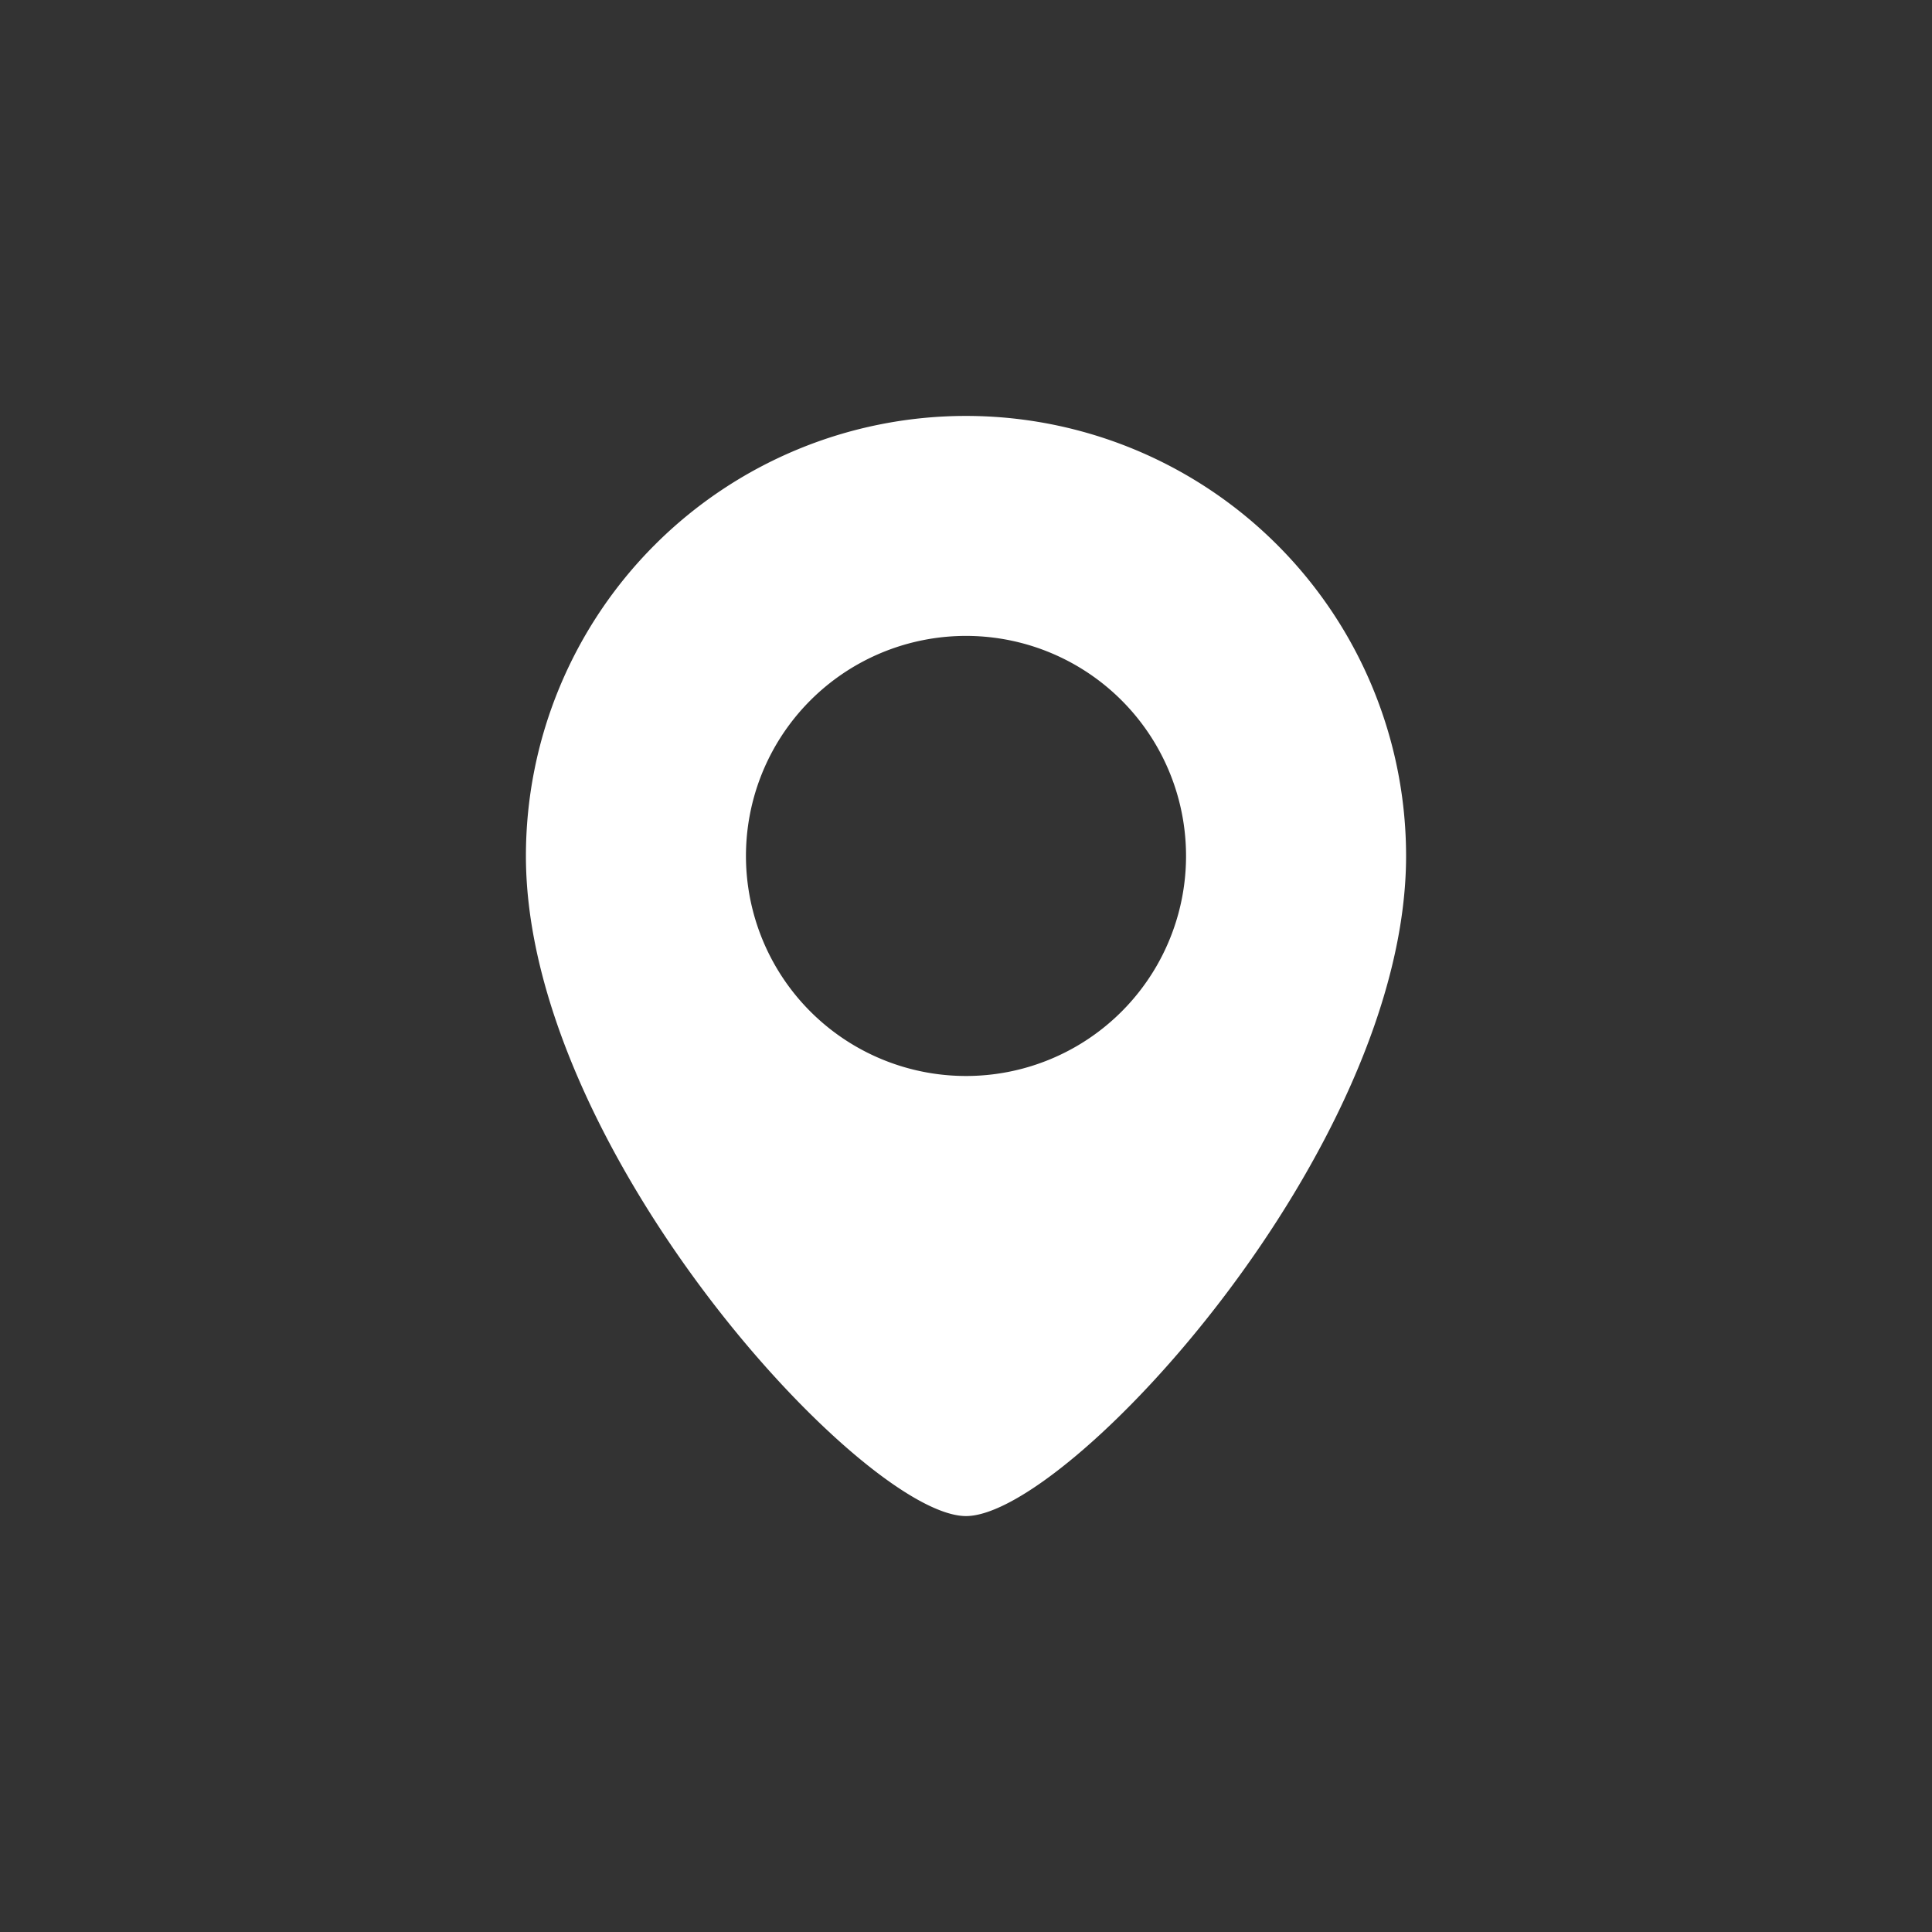
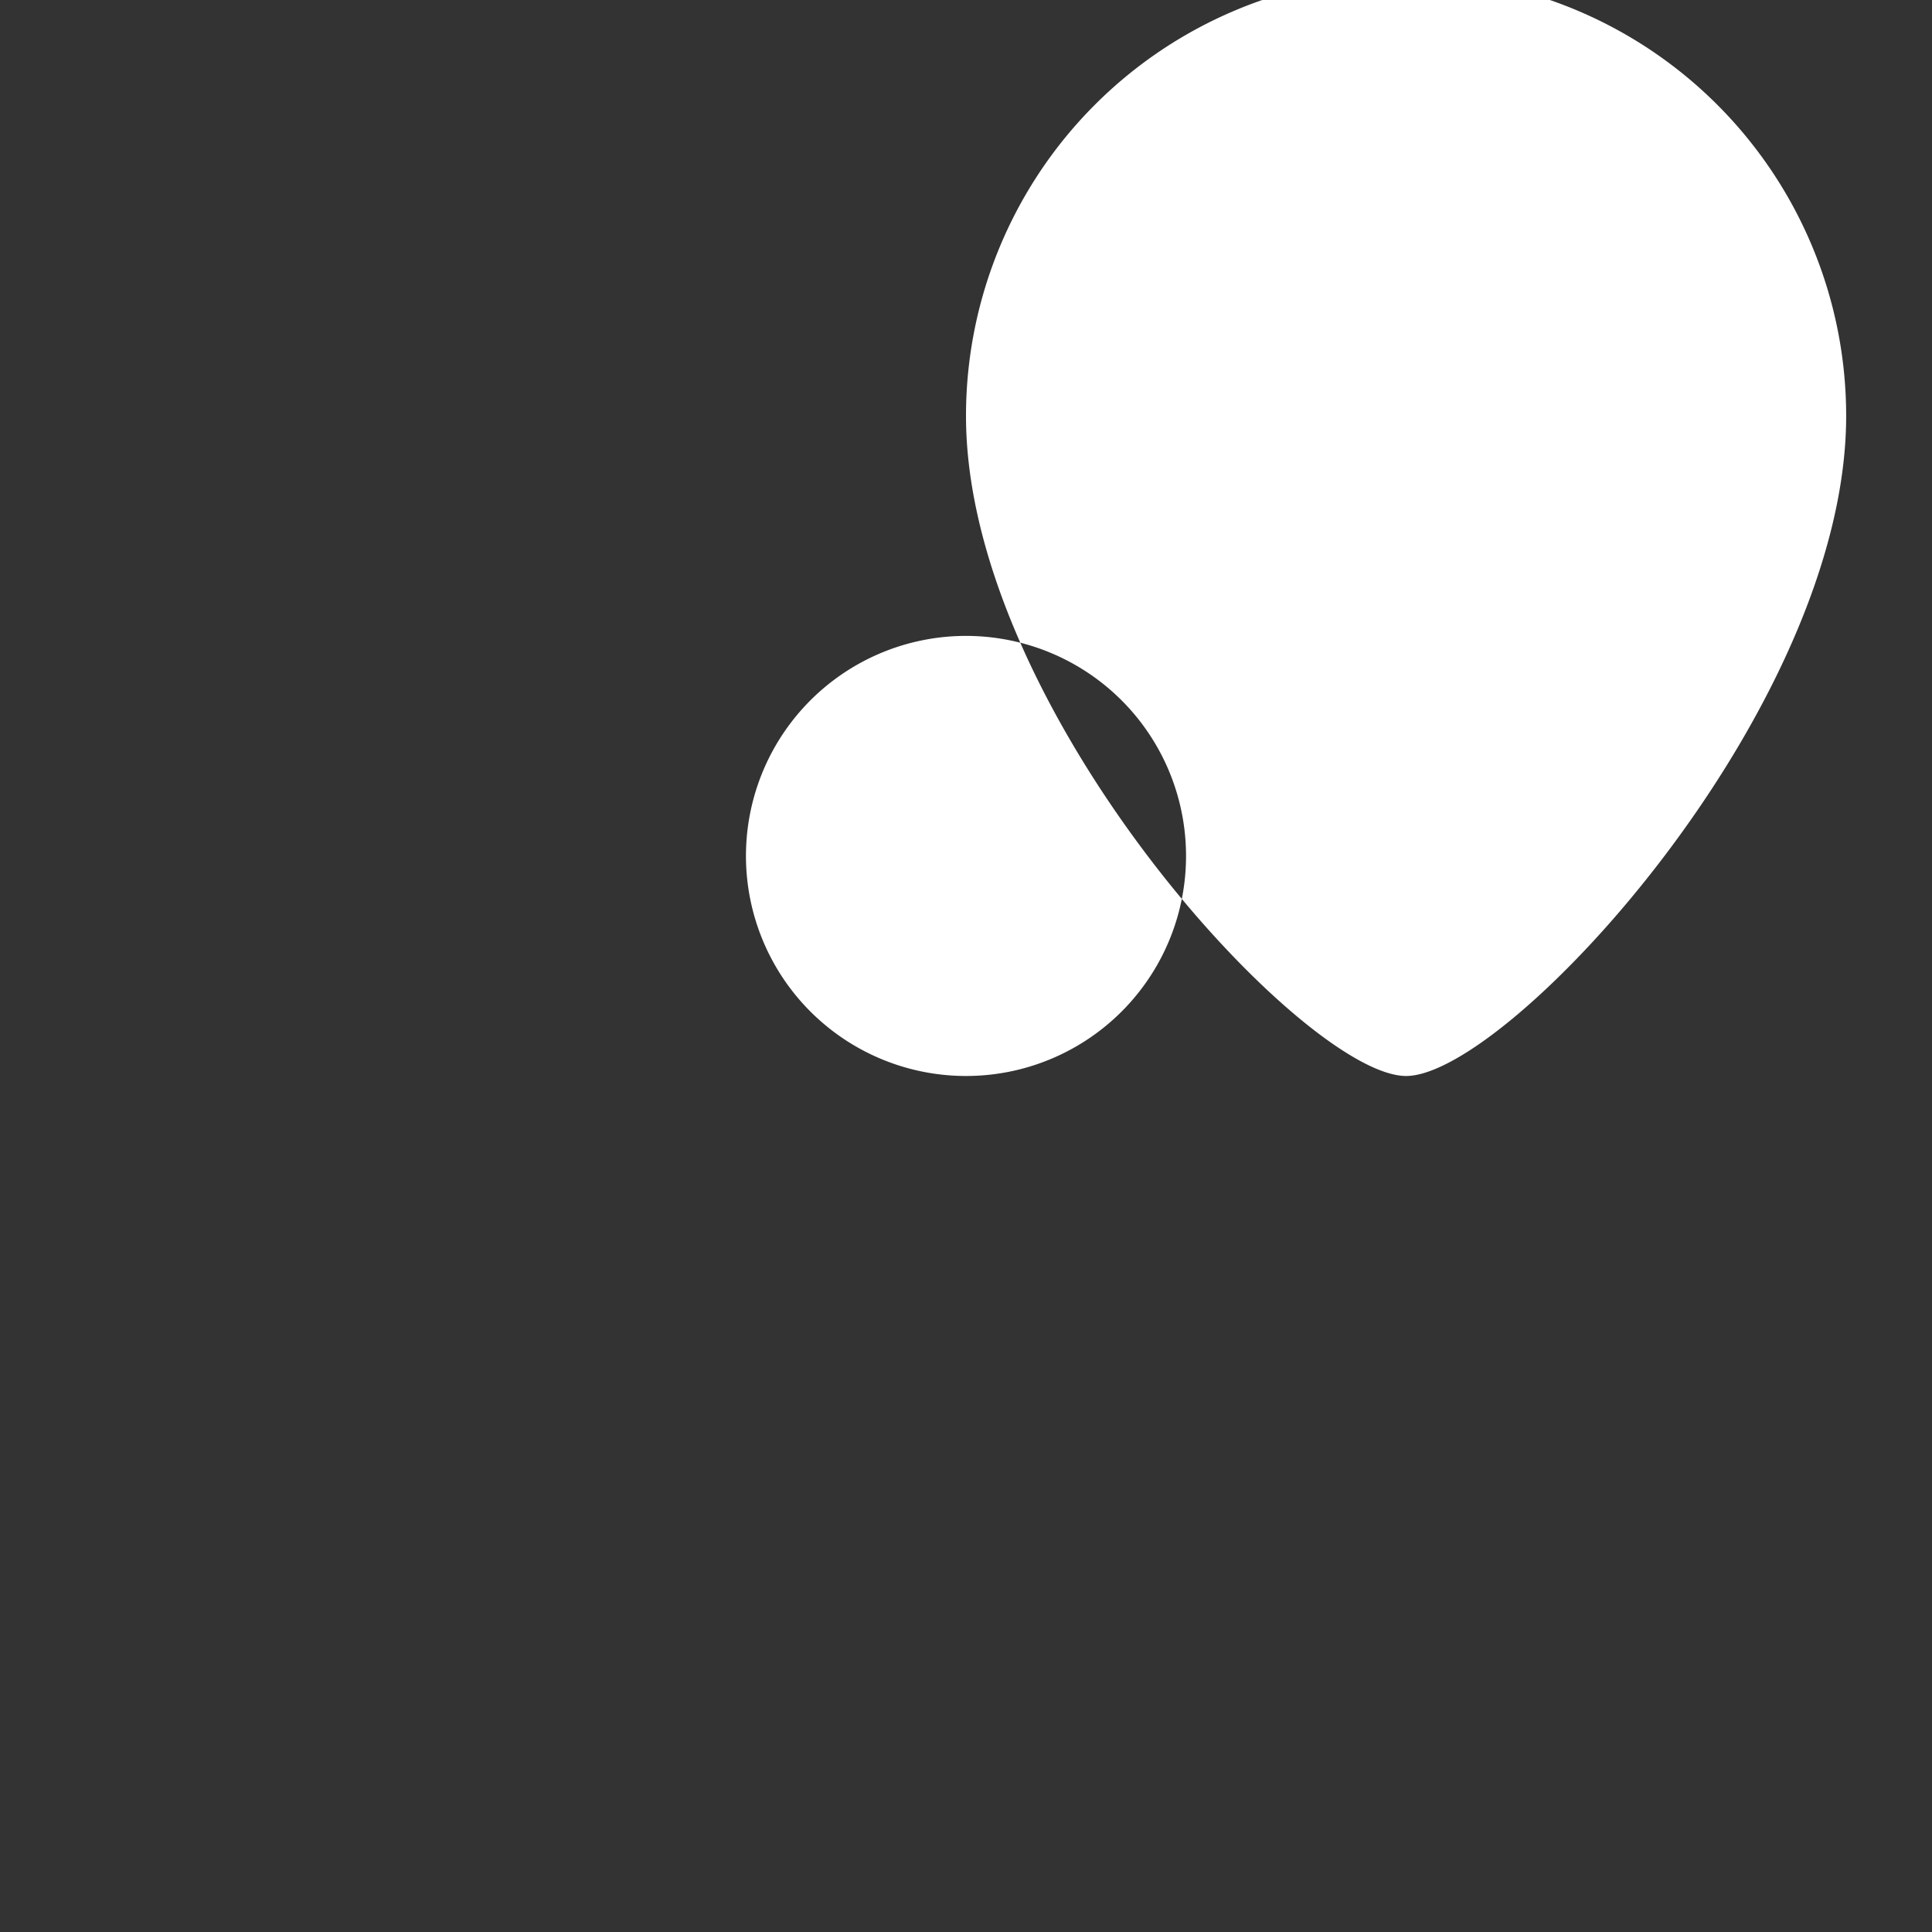
<svg xmlns="http://www.w3.org/2000/svg" viewBox="0 0 28 28">
  <rect x="0" y="0" width="28" height="28" fill="#333333" stroke="none" />
-   <path d="M14,6.028a6.378,6.378,0,0,0-6.378,6.378c0,4.257,4.9,9.566,6.378,9.566s6.378-5.309,6.378-9.566A6.378,6.378,0,0,0,14,6.028Zm0,9.566a3.189,3.189,0,1,1,3.189-3.188A3.188,3.188,0,0,1,14,15.594Z" style="fill: #fff" />
+   <path d="M14,6.028c0,4.257,4.9,9.566,6.378,9.566s6.378-5.309,6.378-9.566A6.378,6.378,0,0,0,14,6.028Zm0,9.566a3.189,3.189,0,1,1,3.189-3.188A3.188,3.188,0,0,1,14,15.594Z" style="fill: #fff" />
</svg>